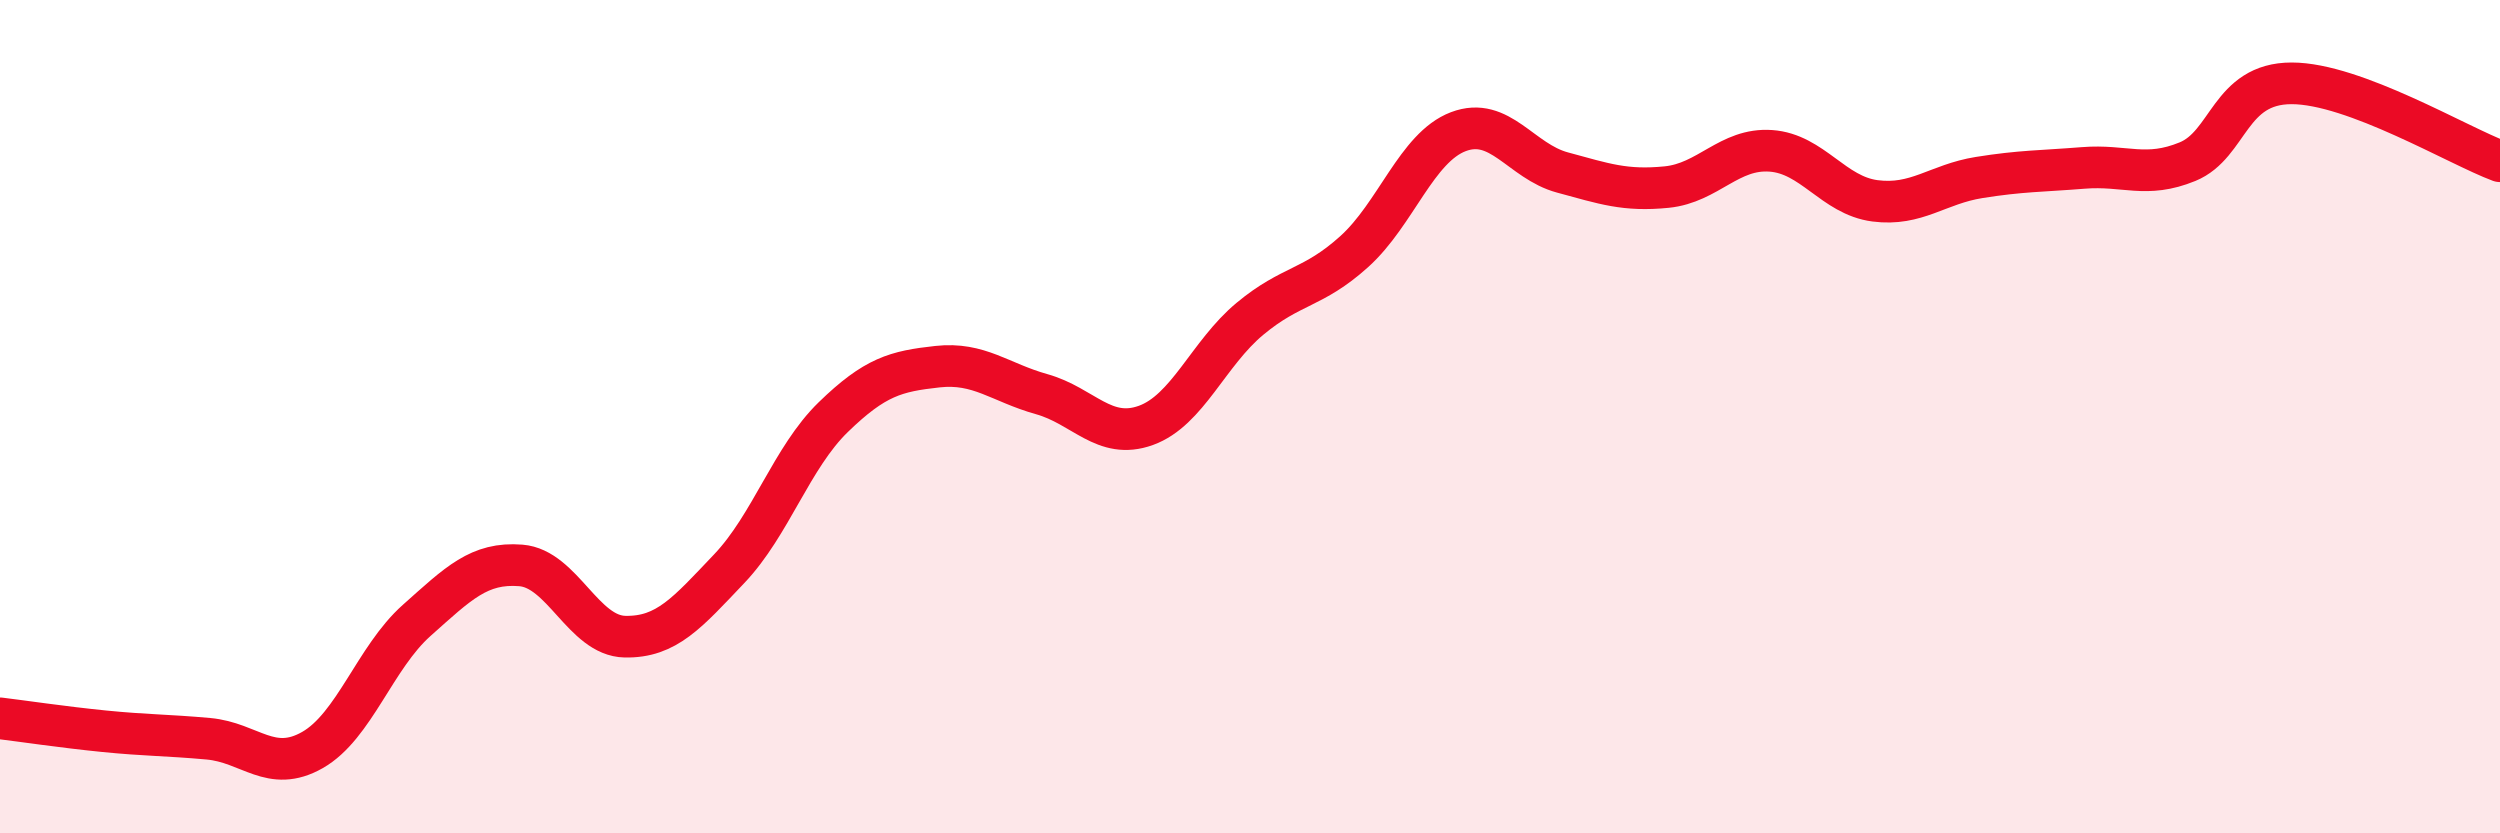
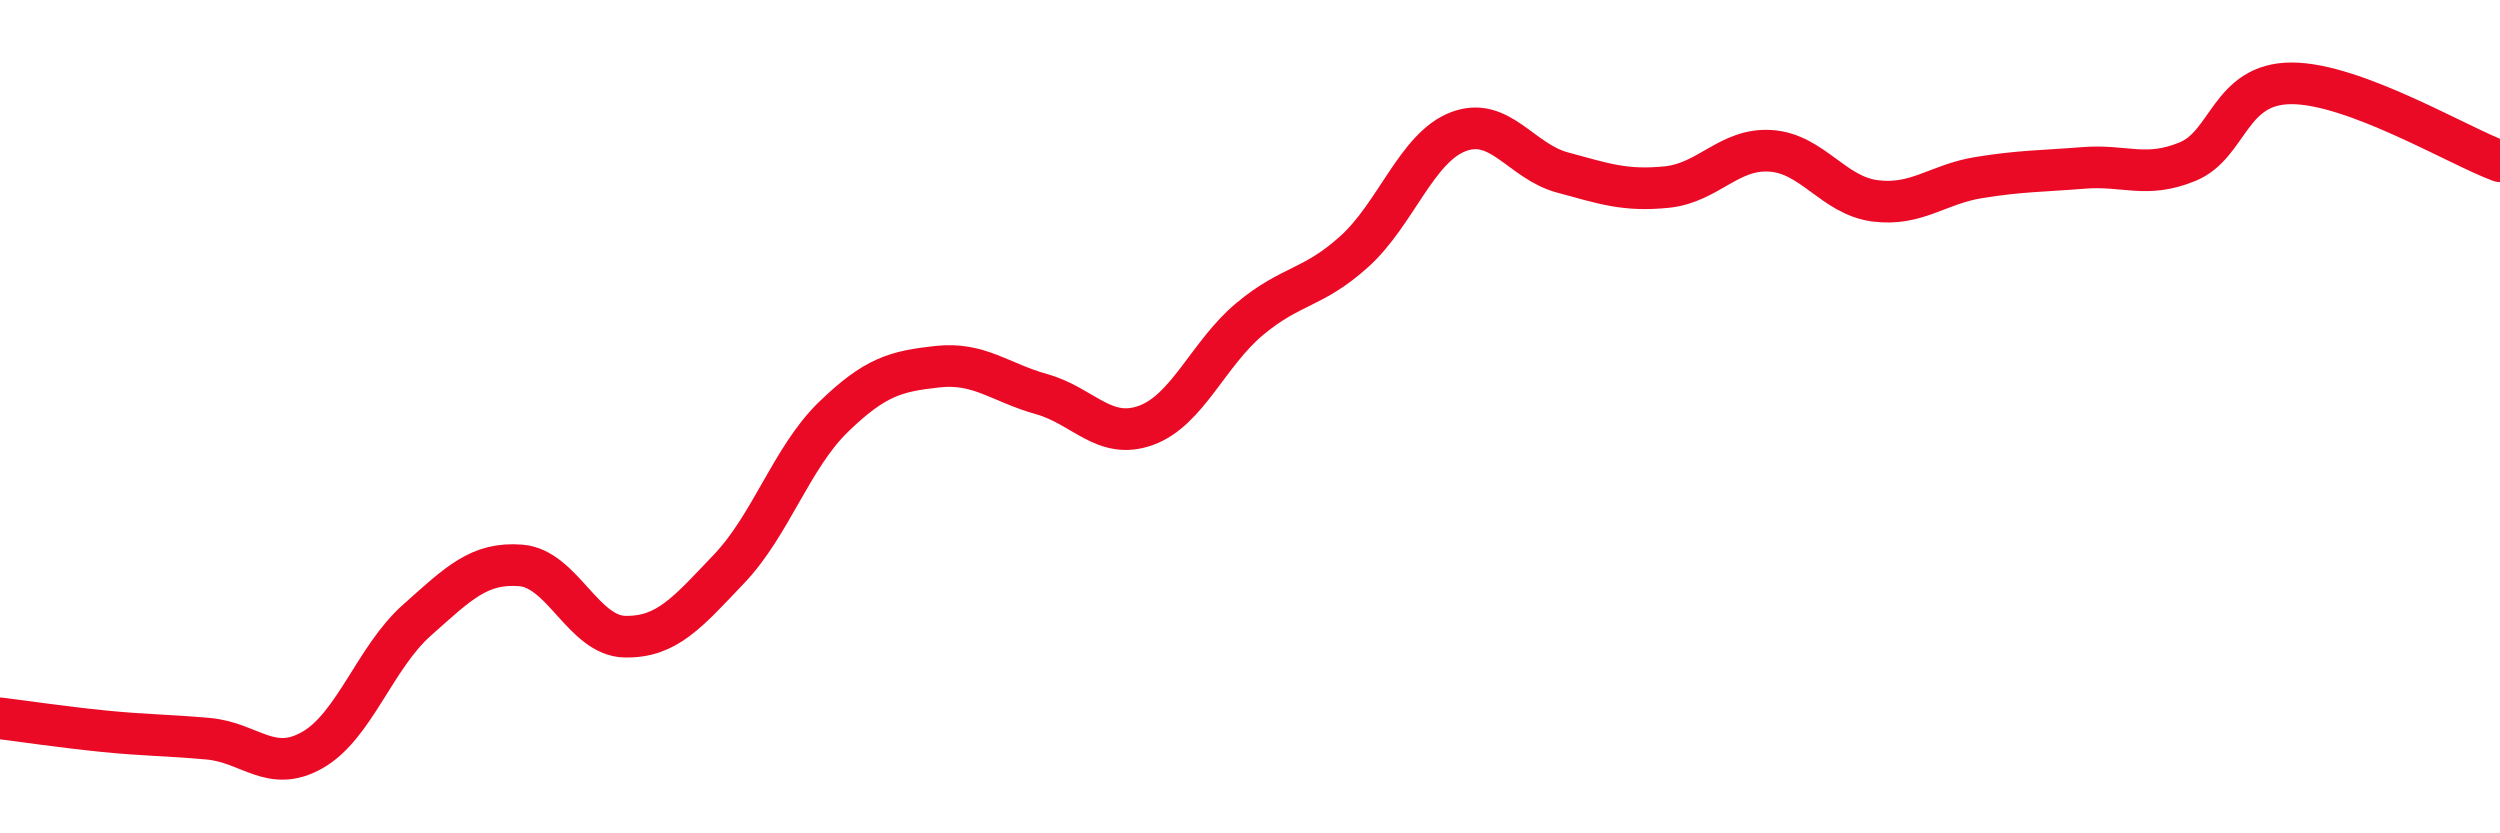
<svg xmlns="http://www.w3.org/2000/svg" width="60" height="20" viewBox="0 0 60 20">
-   <path d="M 0,17.24 C 0.5,17.3 1.5,17.45 2.5,17.55 C 3.5,17.65 4,17.64 5,17.73 C 6,17.82 6.5,18.57 7.5,18 C 8.5,17.43 9,15.78 10,14.89 C 11,14 11.5,13.49 12.5,13.57 C 13.5,13.65 14,15.26 15,15.28 C 16,15.3 16.5,14.7 17.5,13.65 C 18.5,12.6 19,10.98 20,10.01 C 21,9.04 21.5,8.91 22.5,8.8 C 23.5,8.69 24,9.18 25,9.46 C 26,9.74 26.5,10.57 27.5,10.21 C 28.5,9.85 29,8.48 30,7.65 C 31,6.82 31.5,6.94 32.5,6.04 C 33.5,5.14 34,3.54 35,3.16 C 36,2.78 36.5,3.87 37.5,4.14 C 38.5,4.41 39,4.59 40,4.49 C 41,4.39 41.5,3.55 42.5,3.62 C 43.5,3.69 44,4.69 45,4.82 C 46,4.95 46.5,4.42 47.5,4.26 C 48.5,4.1 49,4.11 50,4.03 C 51,3.95 51.5,4.29 52.5,3.88 C 53.5,3.47 53.5,2 55,2 C 56.5,2 59,3.5 60,3.87L60 20L0 20Z" fill="#EB0A25" opacity="0.1" stroke-linecap="round" stroke-linejoin="round" />
  <path d="M 0,17.24 C 0.5,17.3 1.5,17.45 2.5,17.55 C 3.5,17.65 4,17.64 5,17.73 C 6,17.82 6.5,18.57 7.5,18 C 8.5,17.43 9,15.78 10,14.89 C 11,14 11.5,13.49 12.5,13.57 C 13.5,13.65 14,15.26 15,15.28 C 16,15.3 16.5,14.7 17.5,13.65 C 18.5,12.6 19,10.98 20,10.01 C 21,9.04 21.5,8.91 22.5,8.8 C 23.5,8.69 24,9.18 25,9.46 C 26,9.74 26.5,10.57 27.5,10.21 C 28.5,9.85 29,8.48 30,7.65 C 31,6.82 31.5,6.94 32.5,6.04 C 33.5,5.14 34,3.54 35,3.16 C 36,2.78 36.5,3.87 37.5,4.14 C 38.5,4.41 39,4.59 40,4.49 C 41,4.39 41.5,3.55 42.5,3.62 C 43.5,3.69 44,4.69 45,4.82 C 46,4.95 46.5,4.42 47.5,4.26 C 48.5,4.1 49,4.11 50,4.03 C 51,3.95 51.5,4.29 52.5,3.88 C 53.5,3.47 53.5,2 55,2 C 56.5,2 59,3.5 60,3.87" stroke="#EB0A25" stroke-width="1" fill="none" stroke-linecap="round" stroke-linejoin="round" />
</svg>